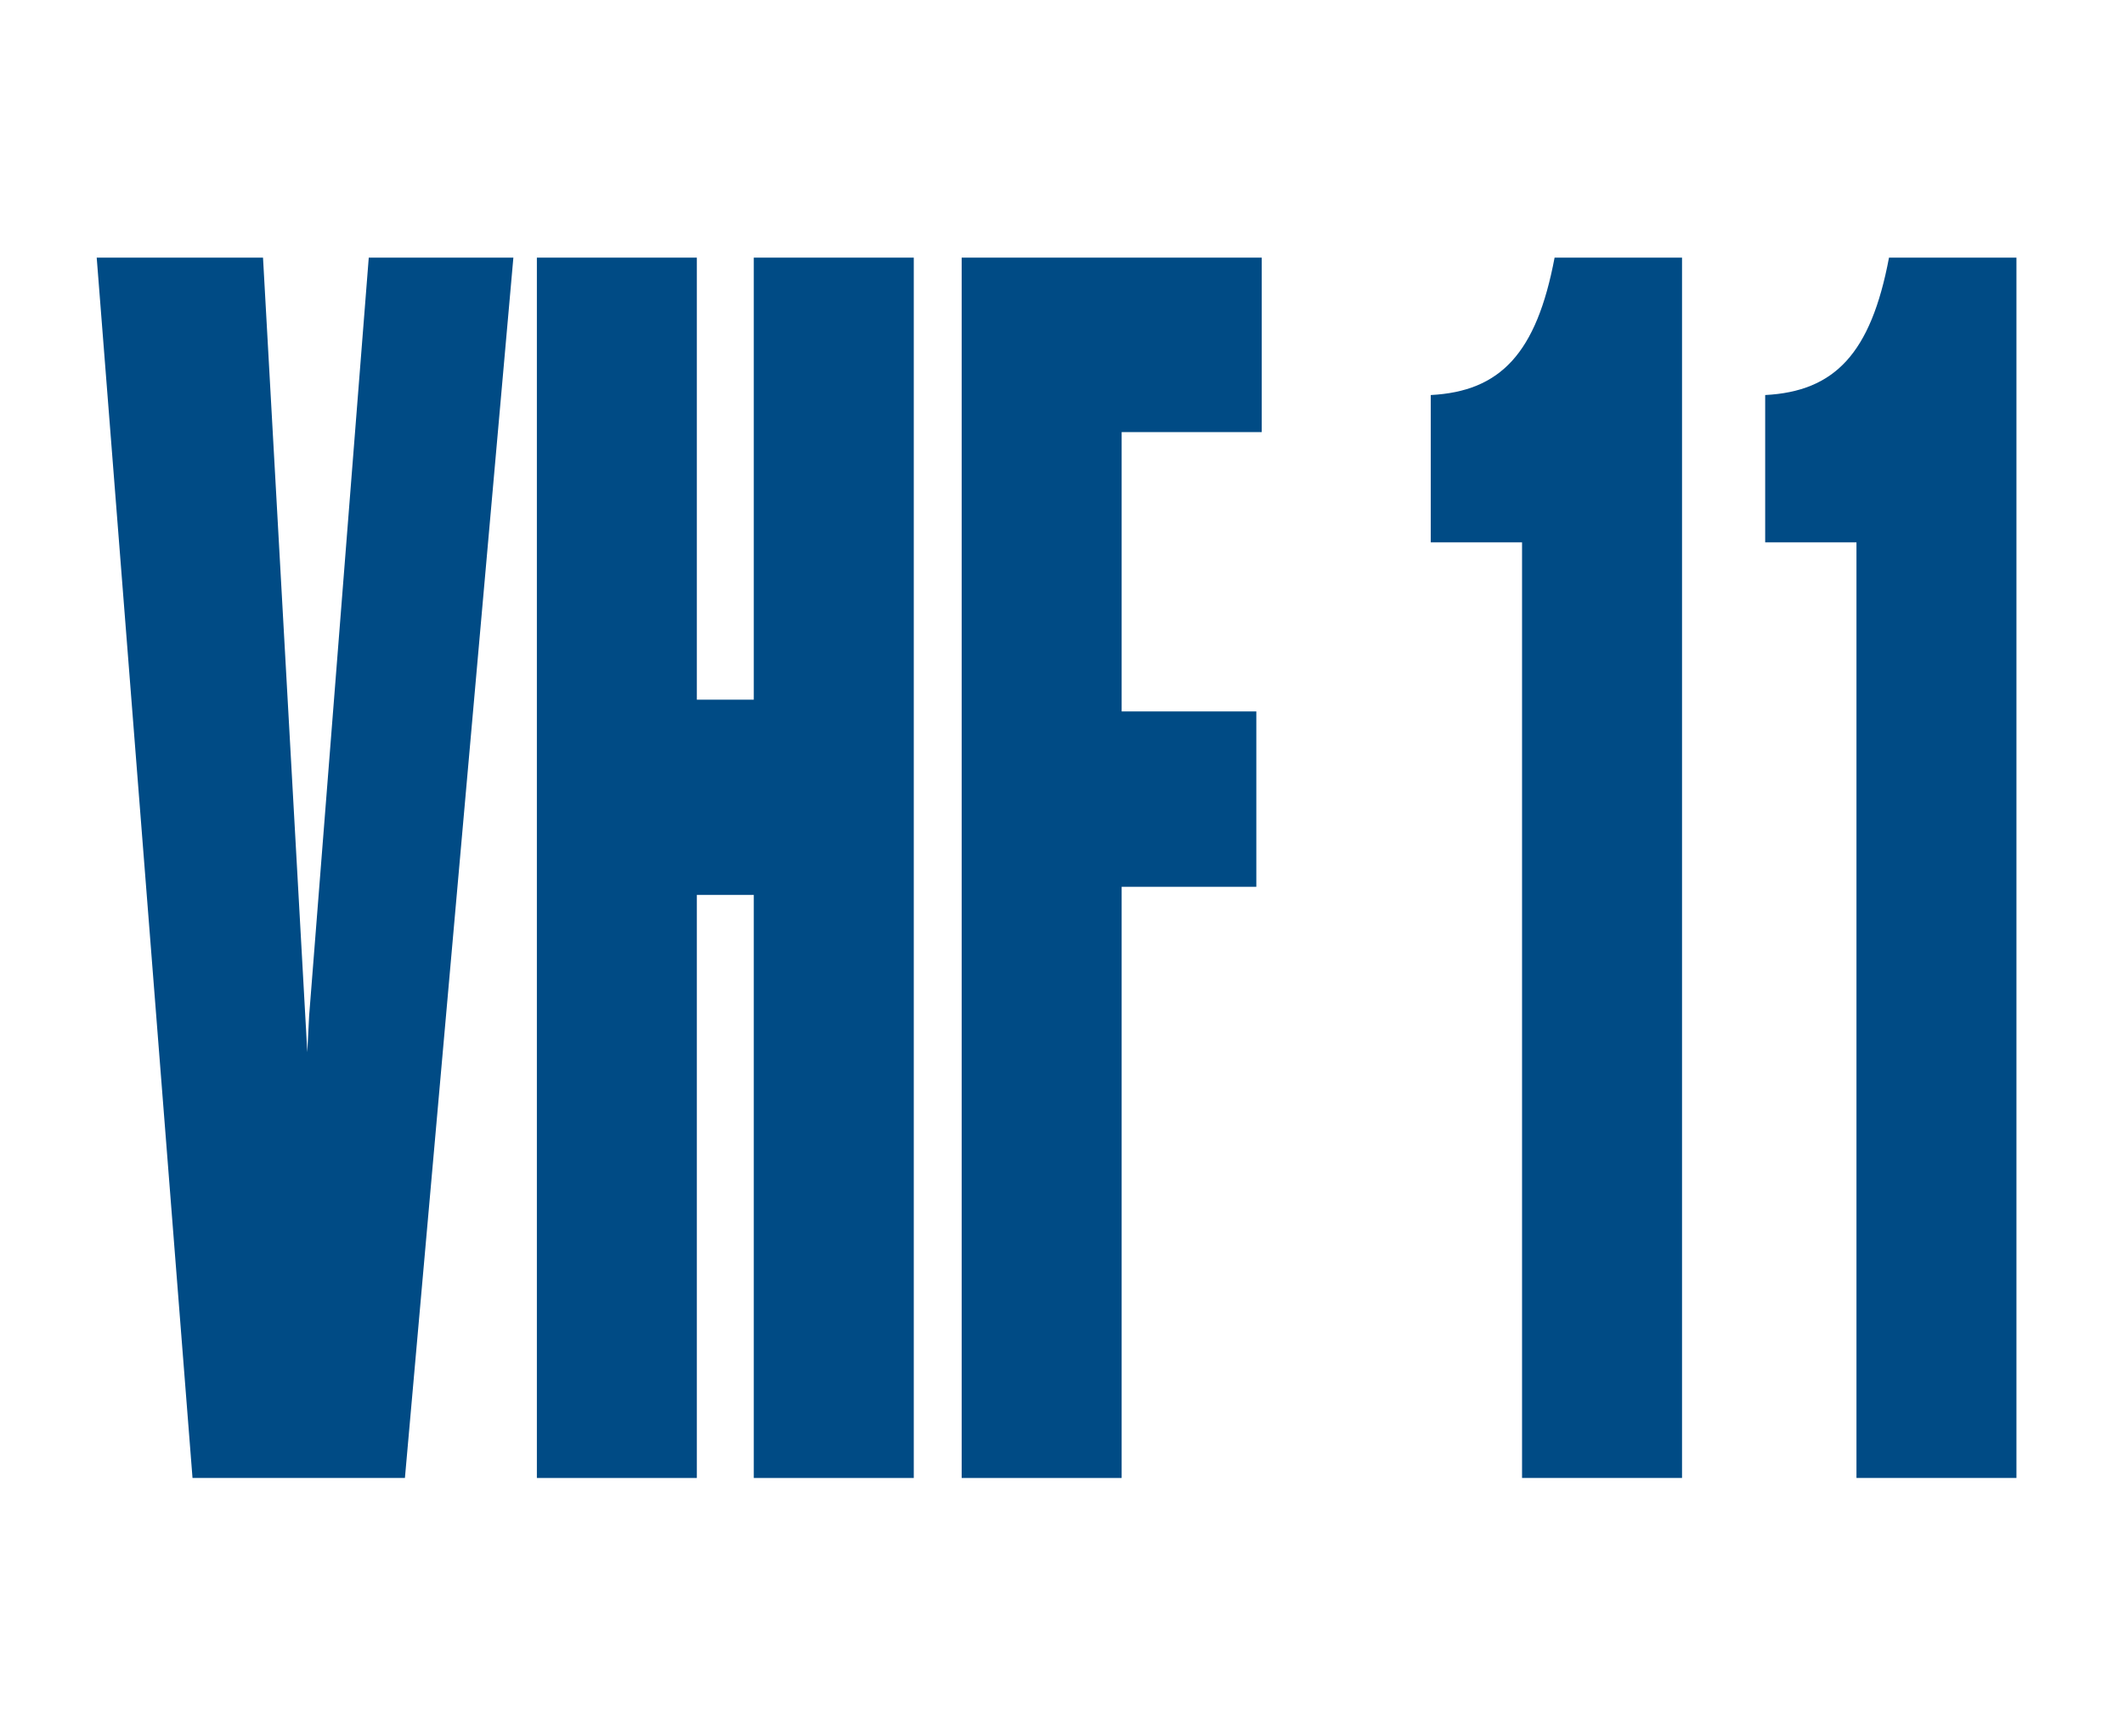
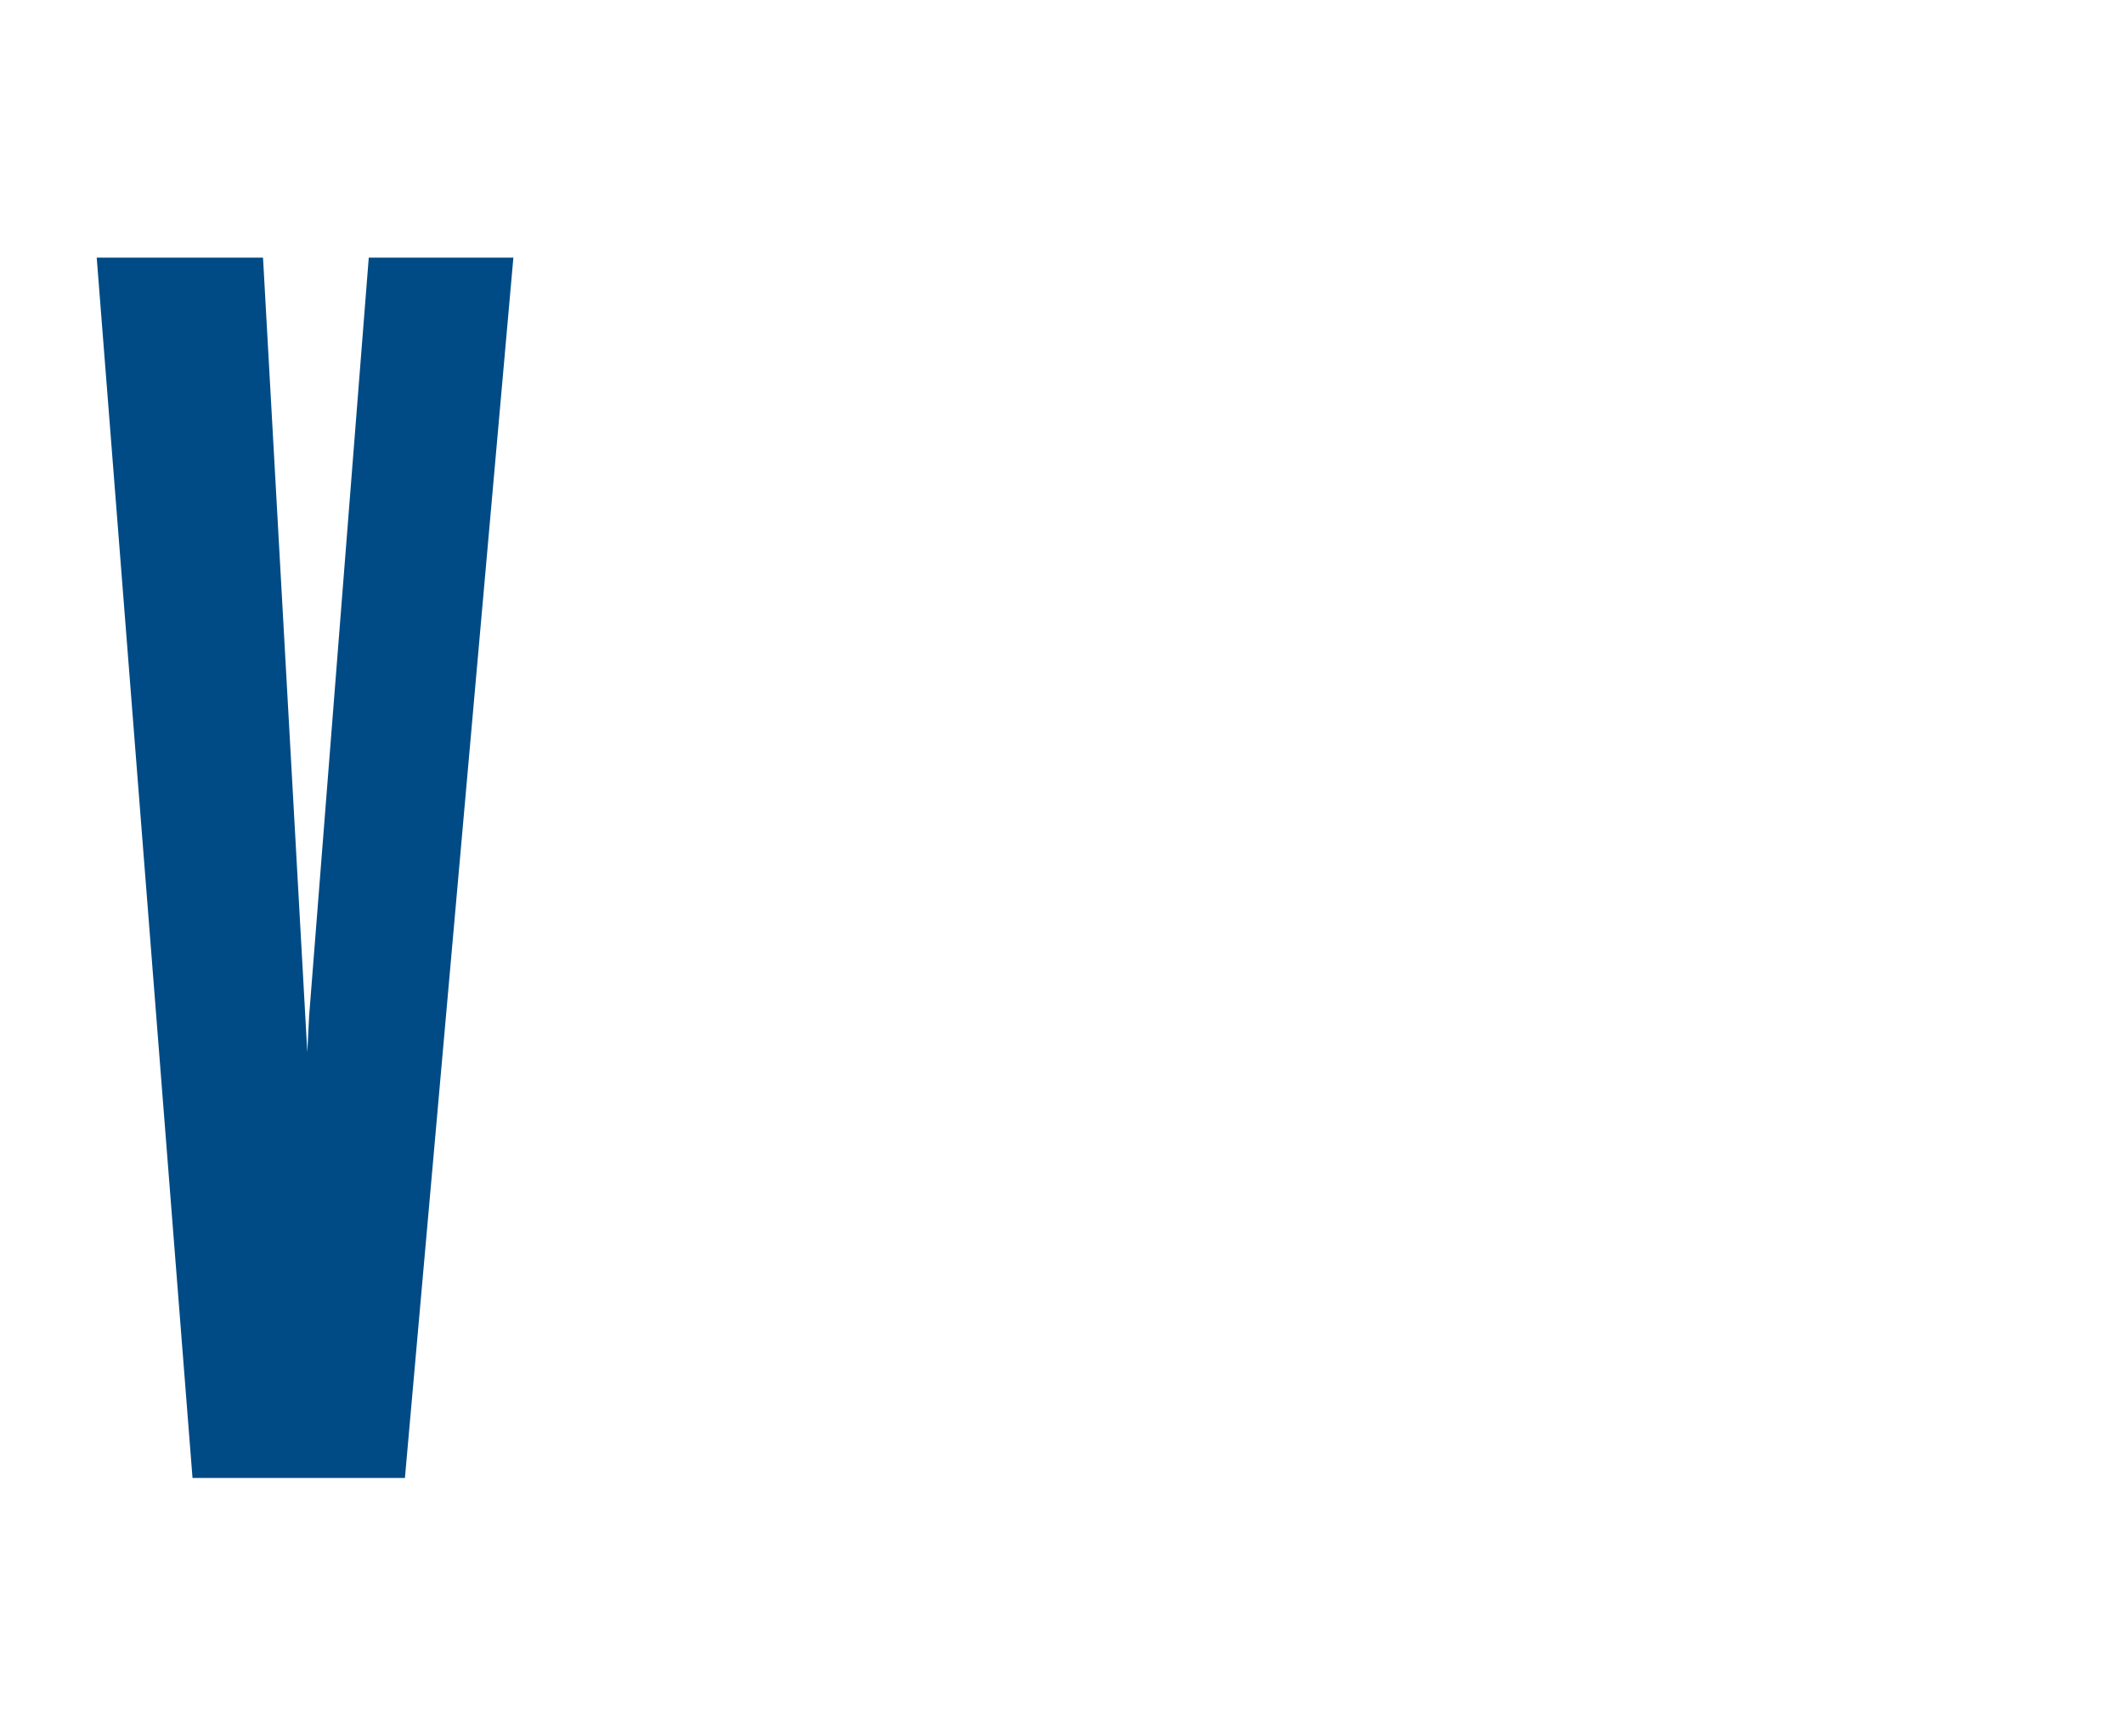
<svg xmlns="http://www.w3.org/2000/svg" version="1.1" baseProfile="tiny" x="0px" y="0px" width="235px" height="192px" viewBox="0 0 235 192" overflow="visible" xml:space="preserve">
  <g>
-     <path fill="#004B85" d="M168.4,60h-10.1V43.7c7.7-0.4,11.7-4.6,13.7-15.2h14.1v135h-17.7V60z" />
-     <path fill="#004B85" d="M205.4,60h-10.1V43.7c7.7-0.4,11.7-4.6,13.7-15.2h14.1v135h-17.7V60z" />
    <polygon fill="#004B85" points="40.8,28.5 34.2,112.4 34,116.4 29.1,28.5 10.7,28.5 21.3,163.5 44.8,163.5 56.8,28.5  " />
-     <polygon fill="#004B85" points="59.4,163.5 59.4,28.5 77.1,28.5 77.1,77.4 83.4,77.4 83.4,28.5 101.1,28.5 101.1,163.5 83.4,163.5    83.4,99 77.1,99 77.1,163.5  " />
-     <polygon fill="#004B85" points="106.4,163.5 106.4,28.5 139.6,28.5 139.6,47.8 124.1,47.8 124.1,78.7 139,78.7 139,98.1    124.1,98.1 124.1,163.5  " />
  </g>
</svg>